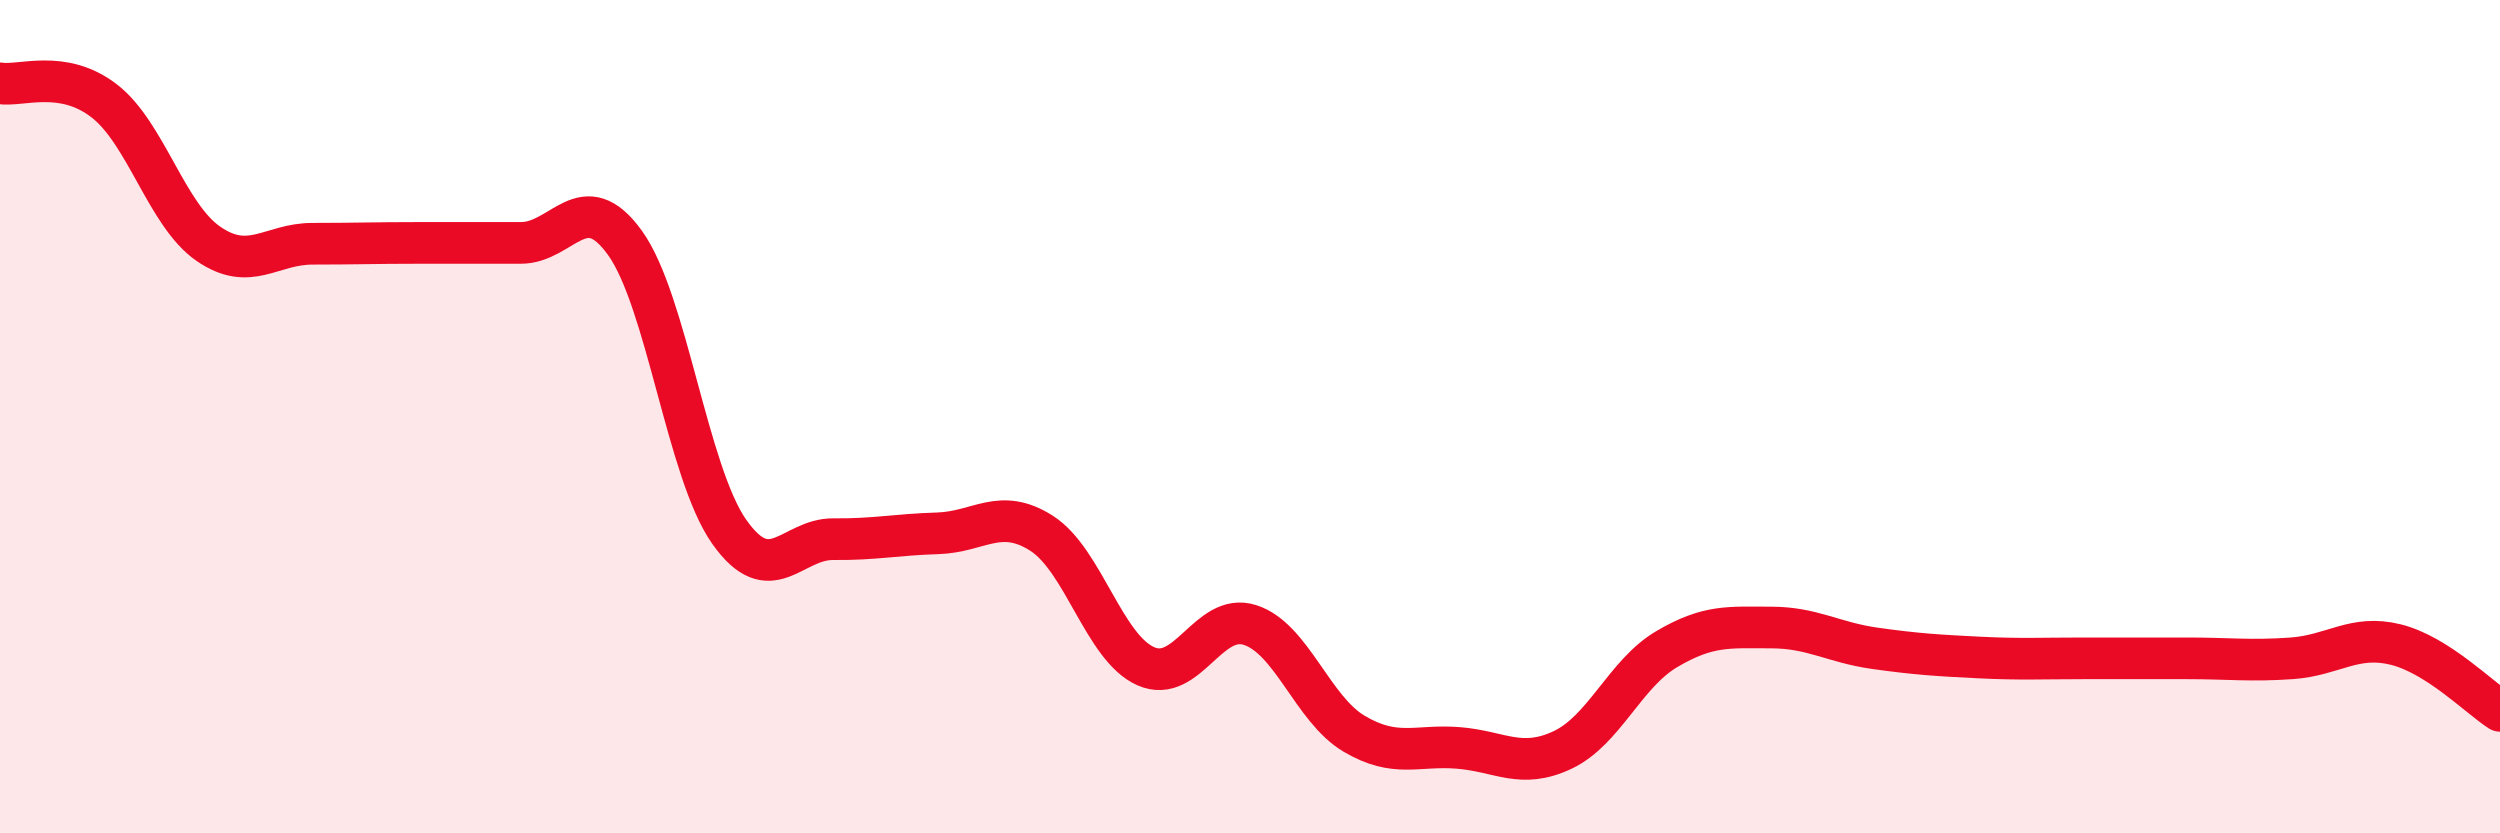
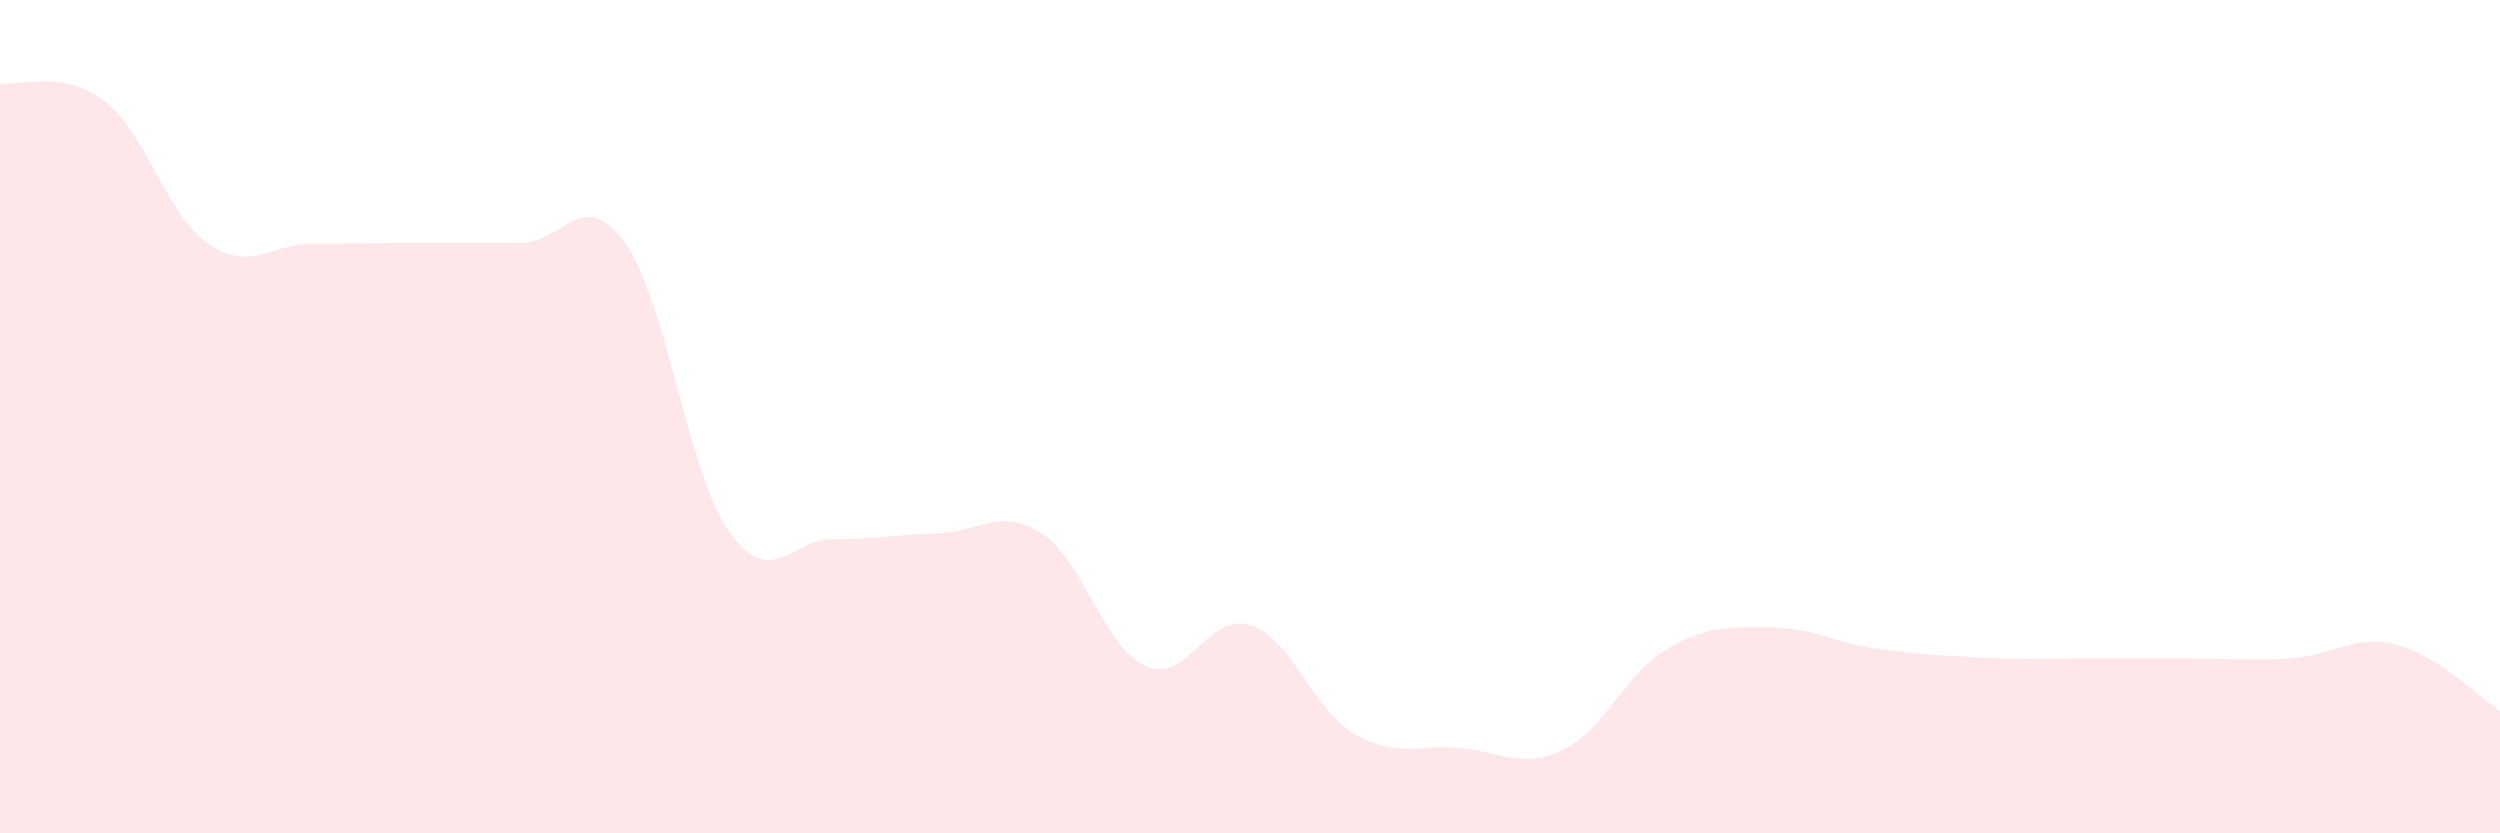
<svg xmlns="http://www.w3.org/2000/svg" width="60" height="20" viewBox="0 0 60 20">
  <path d="M 0,2 C 0.5,2.08 1.5,1.65 2.5,2.42 C 3.5,3.19 4,5.16 5,5.85 C 6,6.54 6.5,5.85 7.5,5.85 C 8.5,5.85 9,5.83 10,5.83 C 11,5.83 11.5,5.83 12.5,5.83 C 13.5,5.83 14,4.44 15,5.83 C 16,7.22 16.5,11.34 17.5,12.76 C 18.5,14.18 19,12.93 20,12.94 C 21,12.95 21.5,12.83 22.5,12.8 C 23.5,12.77 24,12.16 25,12.8 C 26,13.44 26.5,15.55 27.5,15.99 C 28.5,16.43 29,14.68 30,15 C 31,15.32 31.5,17.02 32.5,17.61 C 33.5,18.2 34,17.87 35,17.95 C 36,18.03 36.5,18.47 37.5,18 C 38.5,17.53 39,16.17 40,15.58 C 41,14.99 41.5,15.06 42.5,15.06 C 43.5,15.06 44,15.42 45,15.56 C 46,15.7 46.5,15.73 47.5,15.78 C 48.5,15.83 49,15.8 50,15.8 C 51,15.8 51.5,15.8 52.5,15.8 C 53.5,15.8 54,15.87 55,15.8 C 56,15.73 56.5,15.22 57.5,15.47 C 58.5,15.72 59.5,16.74 60,17.06L60 20L0 20Z" fill="#EB0A25" opacity="0.1" stroke-linecap="round" stroke-linejoin="round" />
-   <path d="M 0,2 C 0.5,2.08 1.5,1.65 2.5,2.42 C 3.5,3.19 4,5.16 5,5.85 C 6,6.54 6.5,5.85 7.5,5.85 C 8.5,5.85 9,5.83 10,5.83 C 11,5.83 11.5,5.83 12.5,5.83 C 13.5,5.83 14,4.44 15,5.83 C 16,7.22 16.5,11.34 17.5,12.76 C 18.5,14.18 19,12.93 20,12.94 C 21,12.95 21.5,12.83 22.5,12.8 C 23.5,12.77 24,12.16 25,12.8 C 26,13.44 26.5,15.55 27.5,15.99 C 28.5,16.43 29,14.68 30,15 C 31,15.32 31.5,17.02 32.5,17.61 C 33.5,18.2 34,17.87 35,17.95 C 36,18.03 36.5,18.47 37.5,18 C 38.5,17.53 39,16.17 40,15.58 C 41,14.99 41.5,15.06 42.5,15.06 C 43.5,15.06 44,15.42 45,15.56 C 46,15.7 46.5,15.73 47.5,15.78 C 48.5,15.83 49,15.8 50,15.8 C 51,15.8 51.5,15.8 52.5,15.8 C 53.5,15.8 54,15.87 55,15.8 C 56,15.73 56.5,15.22 57.5,15.47 C 58.5,15.72 59.5,16.74 60,17.06" stroke="#EB0A25" stroke-width="1" fill="none" stroke-linecap="round" stroke-linejoin="round" />
</svg>